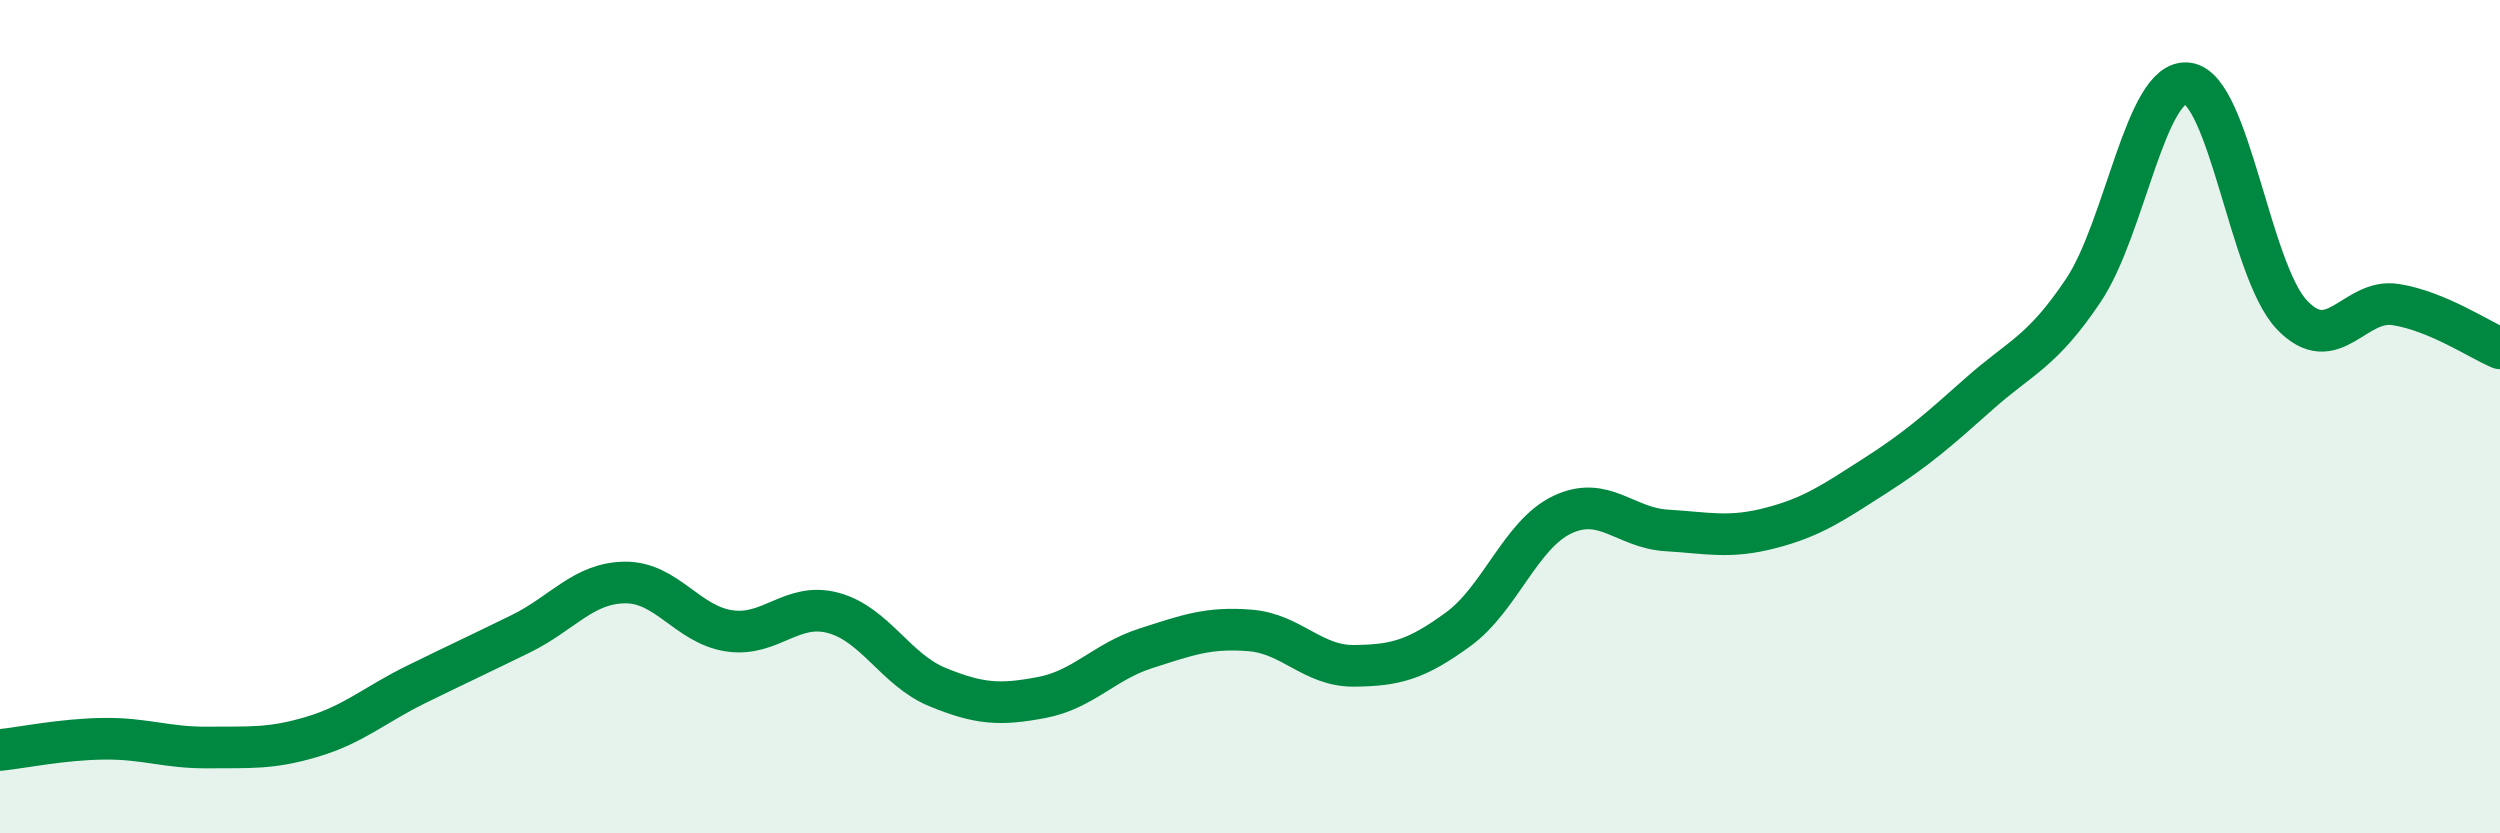
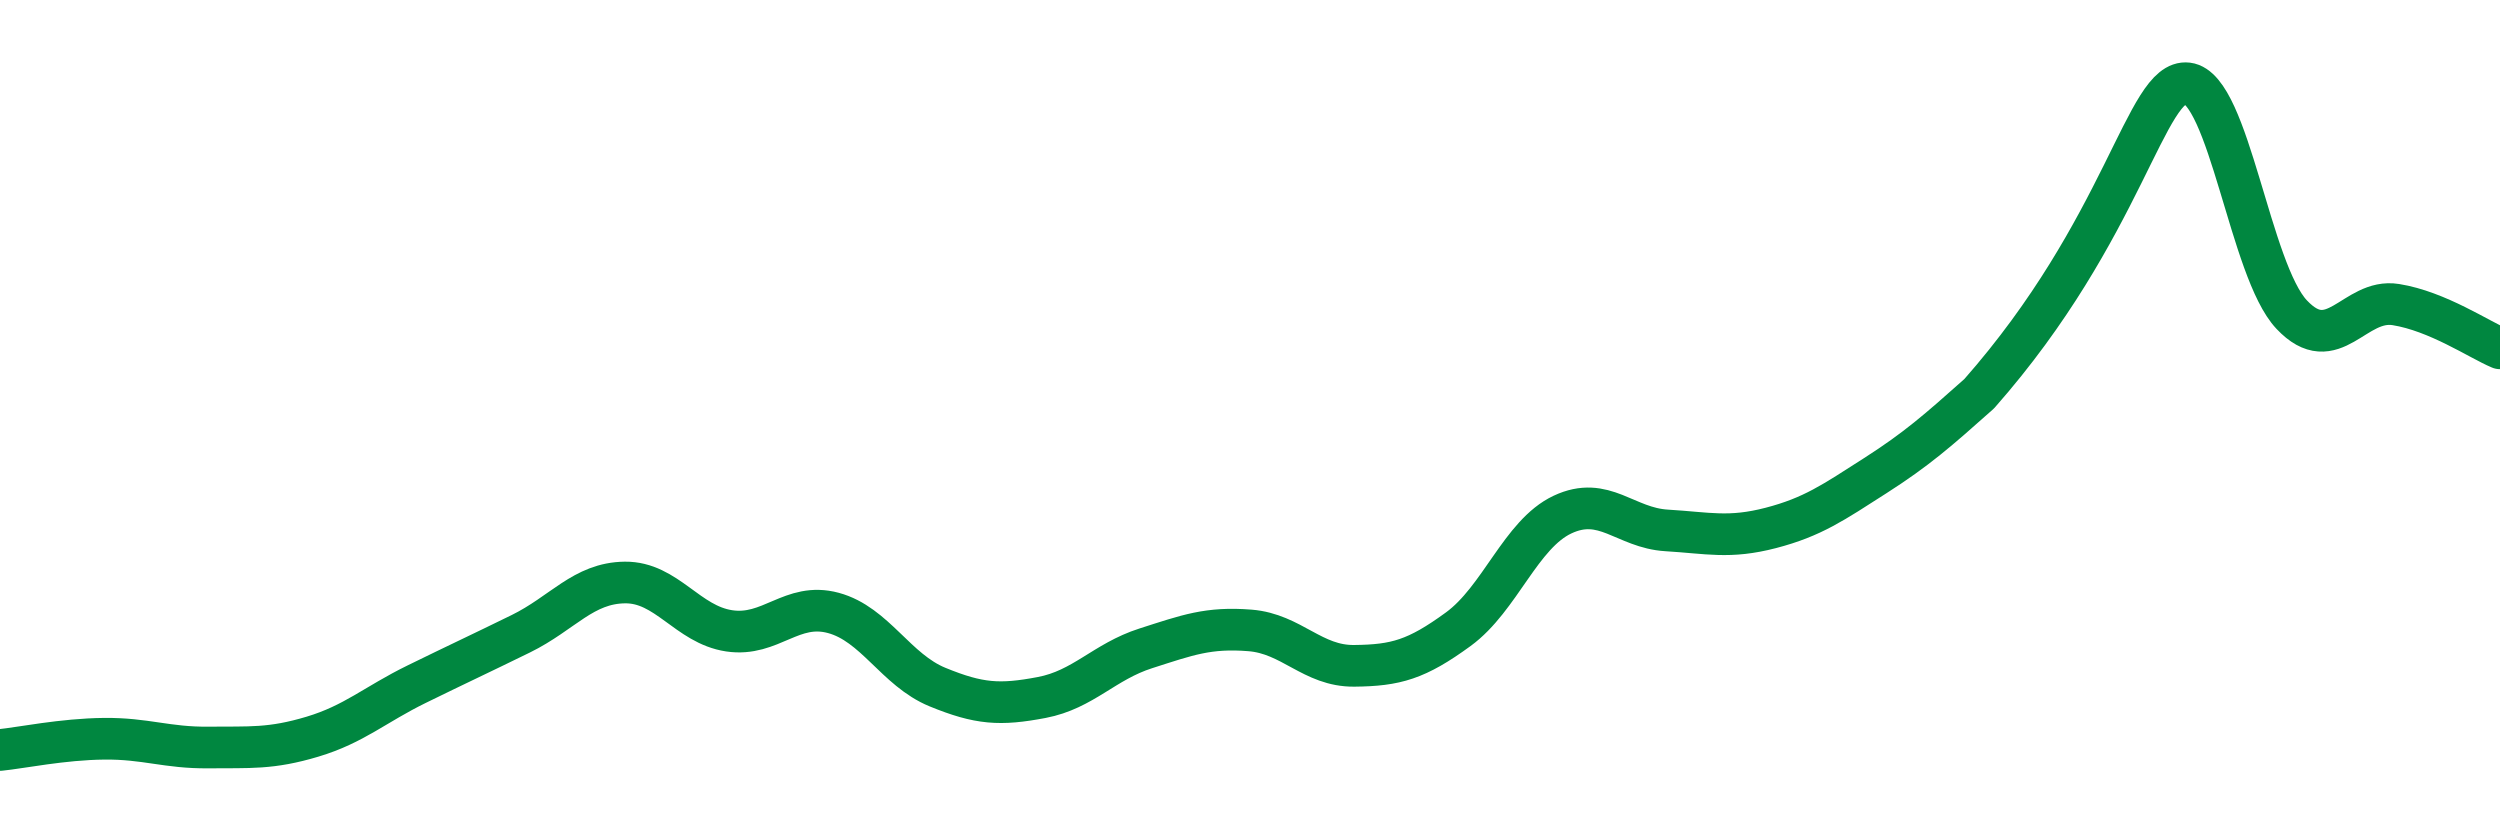
<svg xmlns="http://www.w3.org/2000/svg" width="60" height="20" viewBox="0 0 60 20">
-   <path d="M 0,18 C 0.5,17.95 1.5,17.74 2.5,17.73 C 3.5,17.72 4,17.95 5,17.94 C 6,17.93 6.5,17.98 7.5,17.68 C 8.5,17.38 9,16.91 10,16.42 C 11,15.93 11.5,15.7 12.5,15.21 C 13.5,14.72 14,13.99 15,13.98 C 16,13.97 16.5,14.99 17.5,15.14 C 18.5,15.29 19,14.44 20,14.71 C 21,14.98 21.5,16.08 22.5,16.49 C 23.5,16.9 24,16.93 25,16.74 C 26,16.55 26.5,15.88 27.5,15.56 C 28.5,15.24 29,15.05 30,15.13 C 31,15.21 31.5,15.99 32.5,15.98 C 33.5,15.97 34,15.83 35,15.1 C 36,14.37 36.5,12.82 37.5,12.35 C 38.5,11.88 39,12.67 40,12.73 C 41,12.79 41.5,12.93 42.5,12.67 C 43.5,12.41 44,12.06 45,11.42 C 46,10.78 46.5,10.34 47.5,9.45 C 48.5,8.56 49,8.46 50,6.97 C 51,5.48 51.5,1.88 52.5,2 C 53.5,2.12 54,6.49 55,7.55 C 56,8.61 56.5,7.15 57.5,7.31 C 58.5,7.47 59.5,8.15 60,8.36L60 20L0 20Z" fill="#008740" opacity="0.1" stroke-linecap="round" stroke-linejoin="round" />
-   <path d="M 0,18 C 0.5,17.95 1.5,17.74 2.5,17.73 C 3.5,17.72 4,17.95 5,17.94 C 6,17.93 6.5,17.98 7.5,17.68 C 8.5,17.38 9,16.91 10,16.42 C 11,15.93 11.5,15.7 12.5,15.21 C 13.5,14.72 14,13.99 15,13.98 C 16,13.97 16.5,14.99 17.5,15.14 C 18.5,15.29 19,14.44 20,14.71 C 21,14.98 21.5,16.08 22.5,16.49 C 23.5,16.9 24,16.93 25,16.74 C 26,16.55 26.5,15.88 27.5,15.56 C 28.5,15.24 29,15.05 30,15.13 C 31,15.21 31.5,15.99 32.5,15.98 C 33.5,15.97 34,15.83 35,15.1 C 36,14.37 36.5,12.82 37.5,12.35 C 38.5,11.88 39,12.67 40,12.73 C 41,12.79 41.5,12.93 42.5,12.67 C 43.5,12.41 44,12.06 45,11.42 C 46,10.78 46.5,10.34 47.5,9.45 C 48.5,8.56 49,8.46 50,6.97 C 51,5.48 51.5,1.88 52.5,2 C 53.5,2.12 54,6.49 55,7.55 C 56,8.61 56.5,7.15 57.5,7.31 C 58.5,7.47 59.5,8.15 60,8.36" stroke="#008740" stroke-width="1" fill="none" stroke-linecap="round" stroke-linejoin="round" />
+   <path d="M 0,18 C 0.5,17.95 1.5,17.74 2.5,17.73 C 3.5,17.72 4,17.95 5,17.94 C 6,17.93 6.5,17.98 7.5,17.68 C 8.5,17.38 9,16.91 10,16.42 C 11,15.93 11.5,15.7 12.5,15.21 C 13.5,14.72 14,13.99 15,13.98 C 16,13.97 16.5,14.99 17.5,15.14 C 18.5,15.29 19,14.44 20,14.71 C 21,14.98 21.5,16.08 22.5,16.49 C 23.5,16.9 24,16.93 25,16.74 C 26,16.55 26.5,15.88 27.5,15.56 C 28.5,15.24 29,15.05 30,15.13 C 31,15.21 31.5,15.99 32.5,15.98 C 33.5,15.97 34,15.83 35,15.1 C 36,14.37 36.5,12.82 37.5,12.35 C 38.5,11.88 39,12.67 40,12.73 C 41,12.79 41.5,12.93 42.5,12.67 C 43.5,12.41 44,12.06 45,11.42 C 46,10.78 46.5,10.34 47.5,9.45 C 51,5.48 51.5,1.88 52.5,2 C 53.5,2.12 54,6.49 55,7.55 C 56,8.61 56.5,7.15 57.5,7.31 C 58.5,7.47 59.5,8.15 60,8.36" stroke="#008740" stroke-width="1" fill="none" stroke-linecap="round" stroke-linejoin="round" />
</svg>